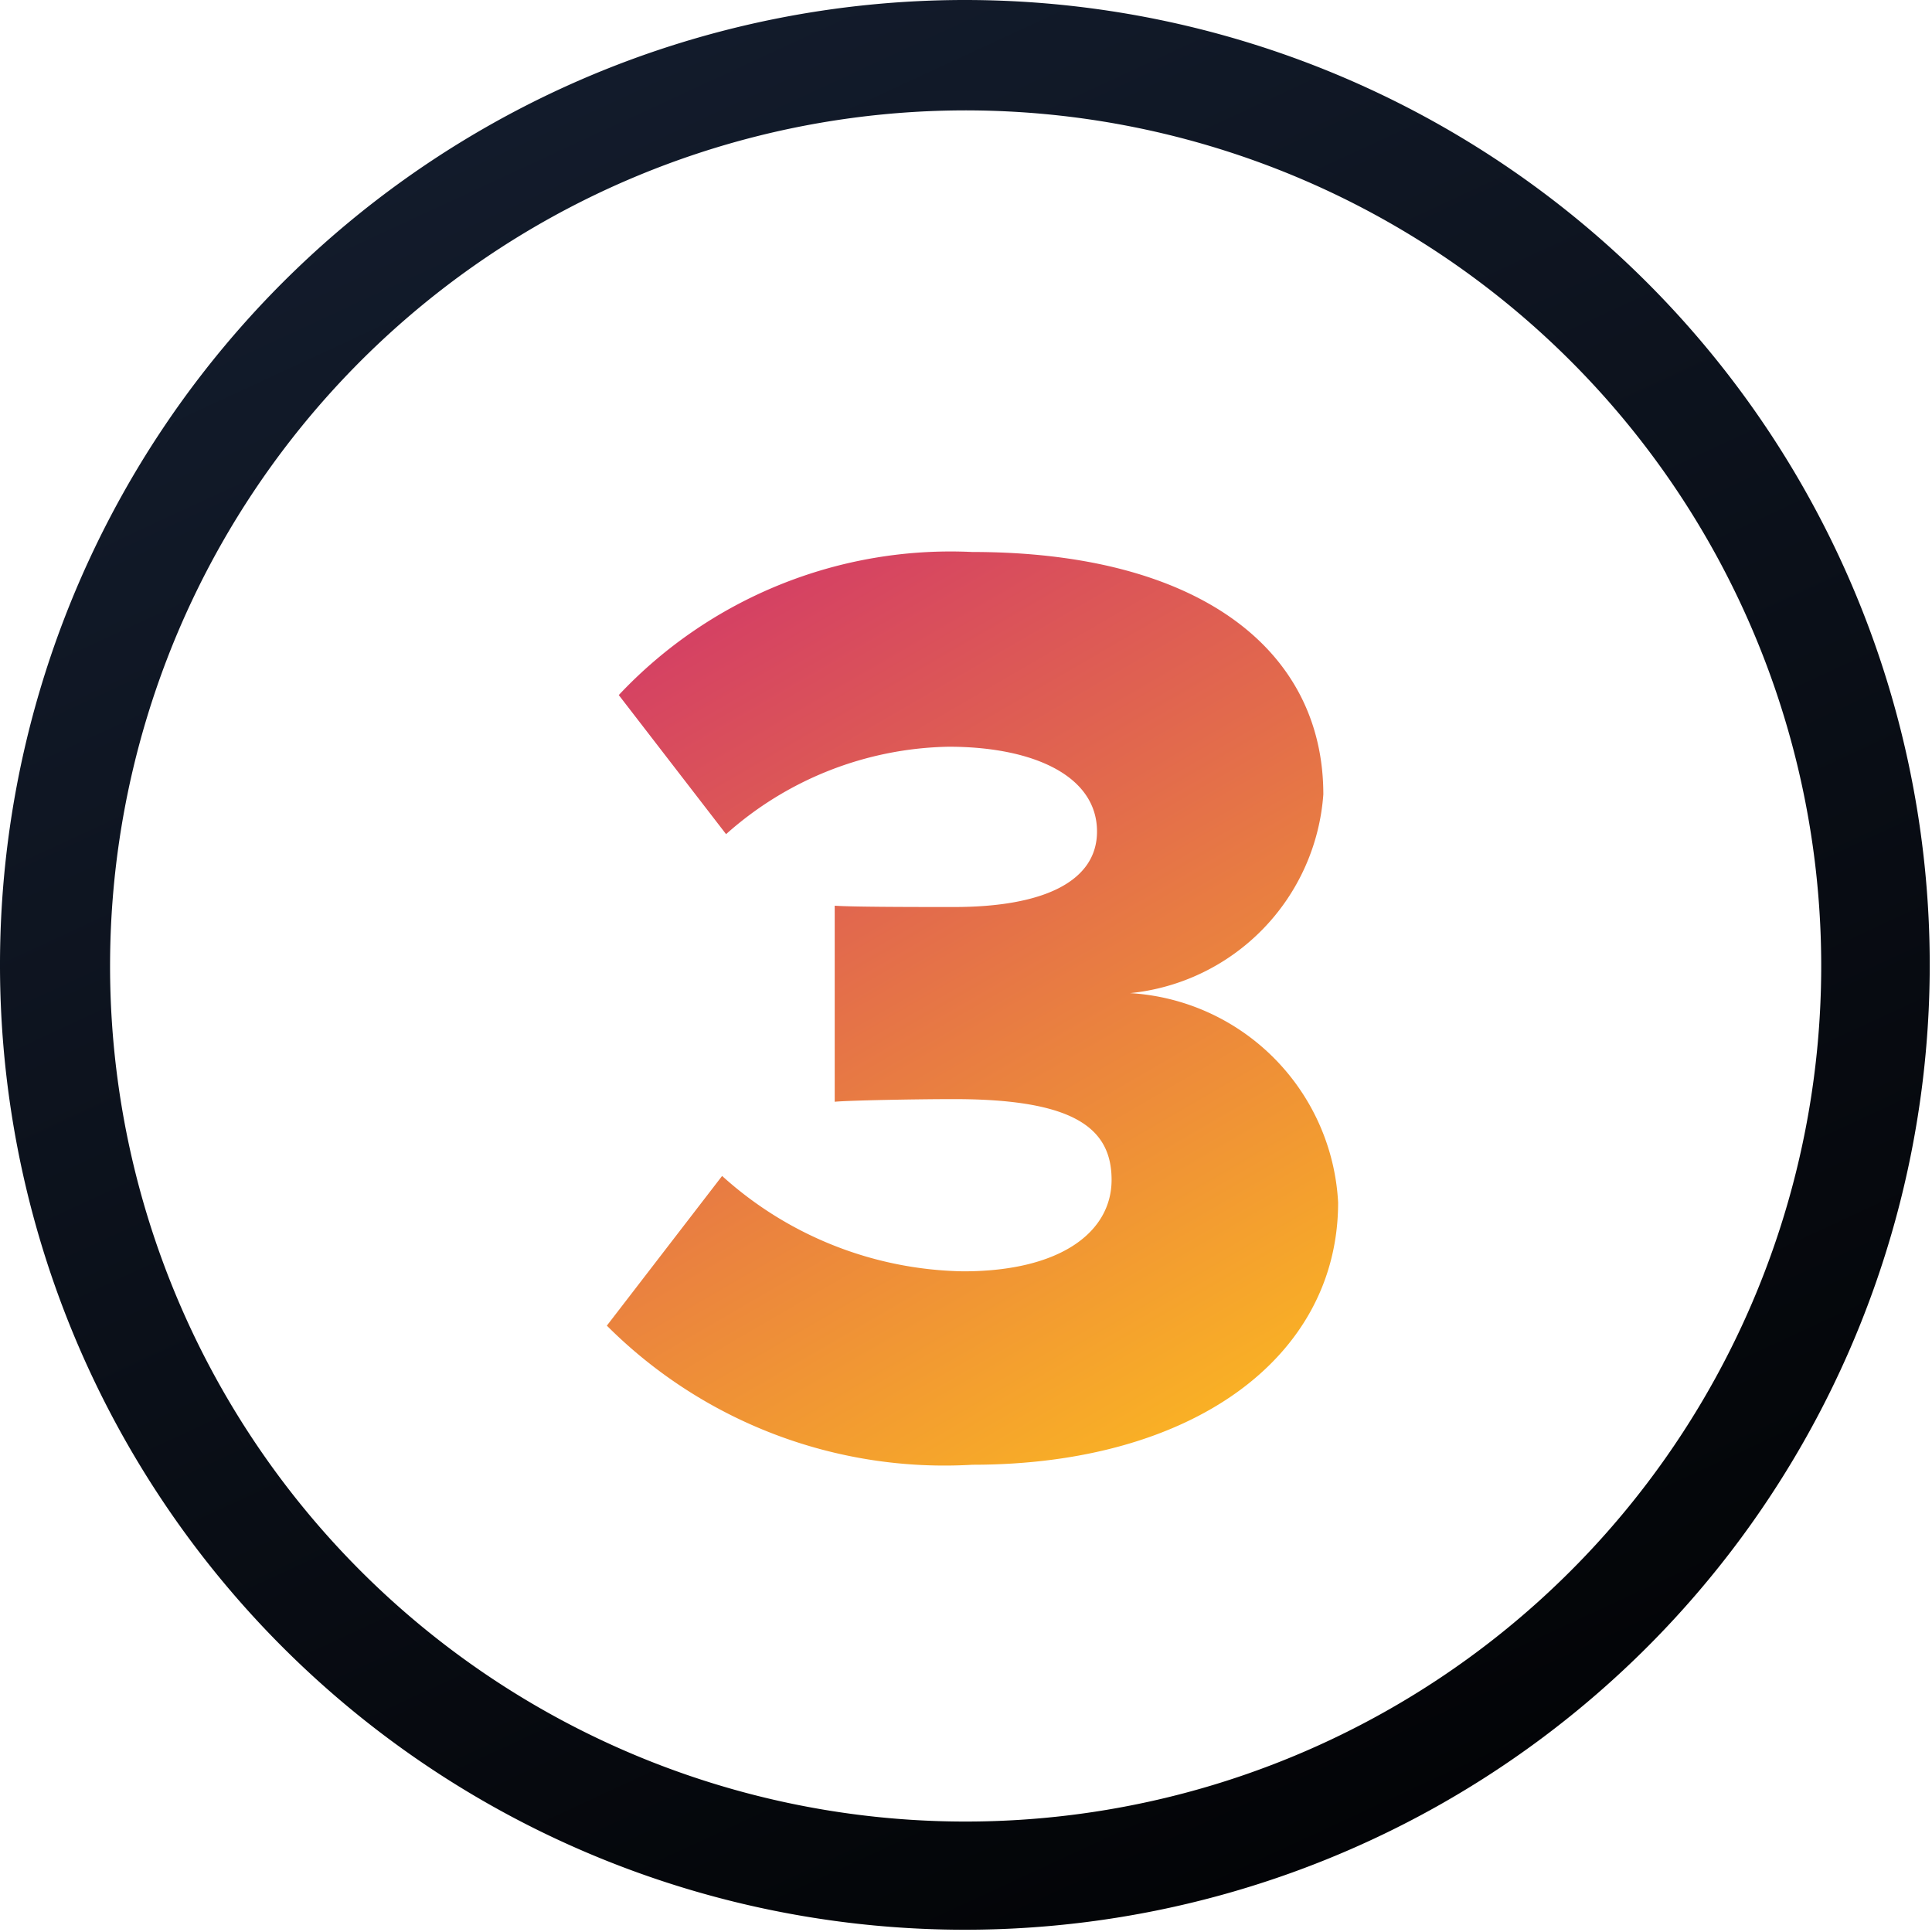
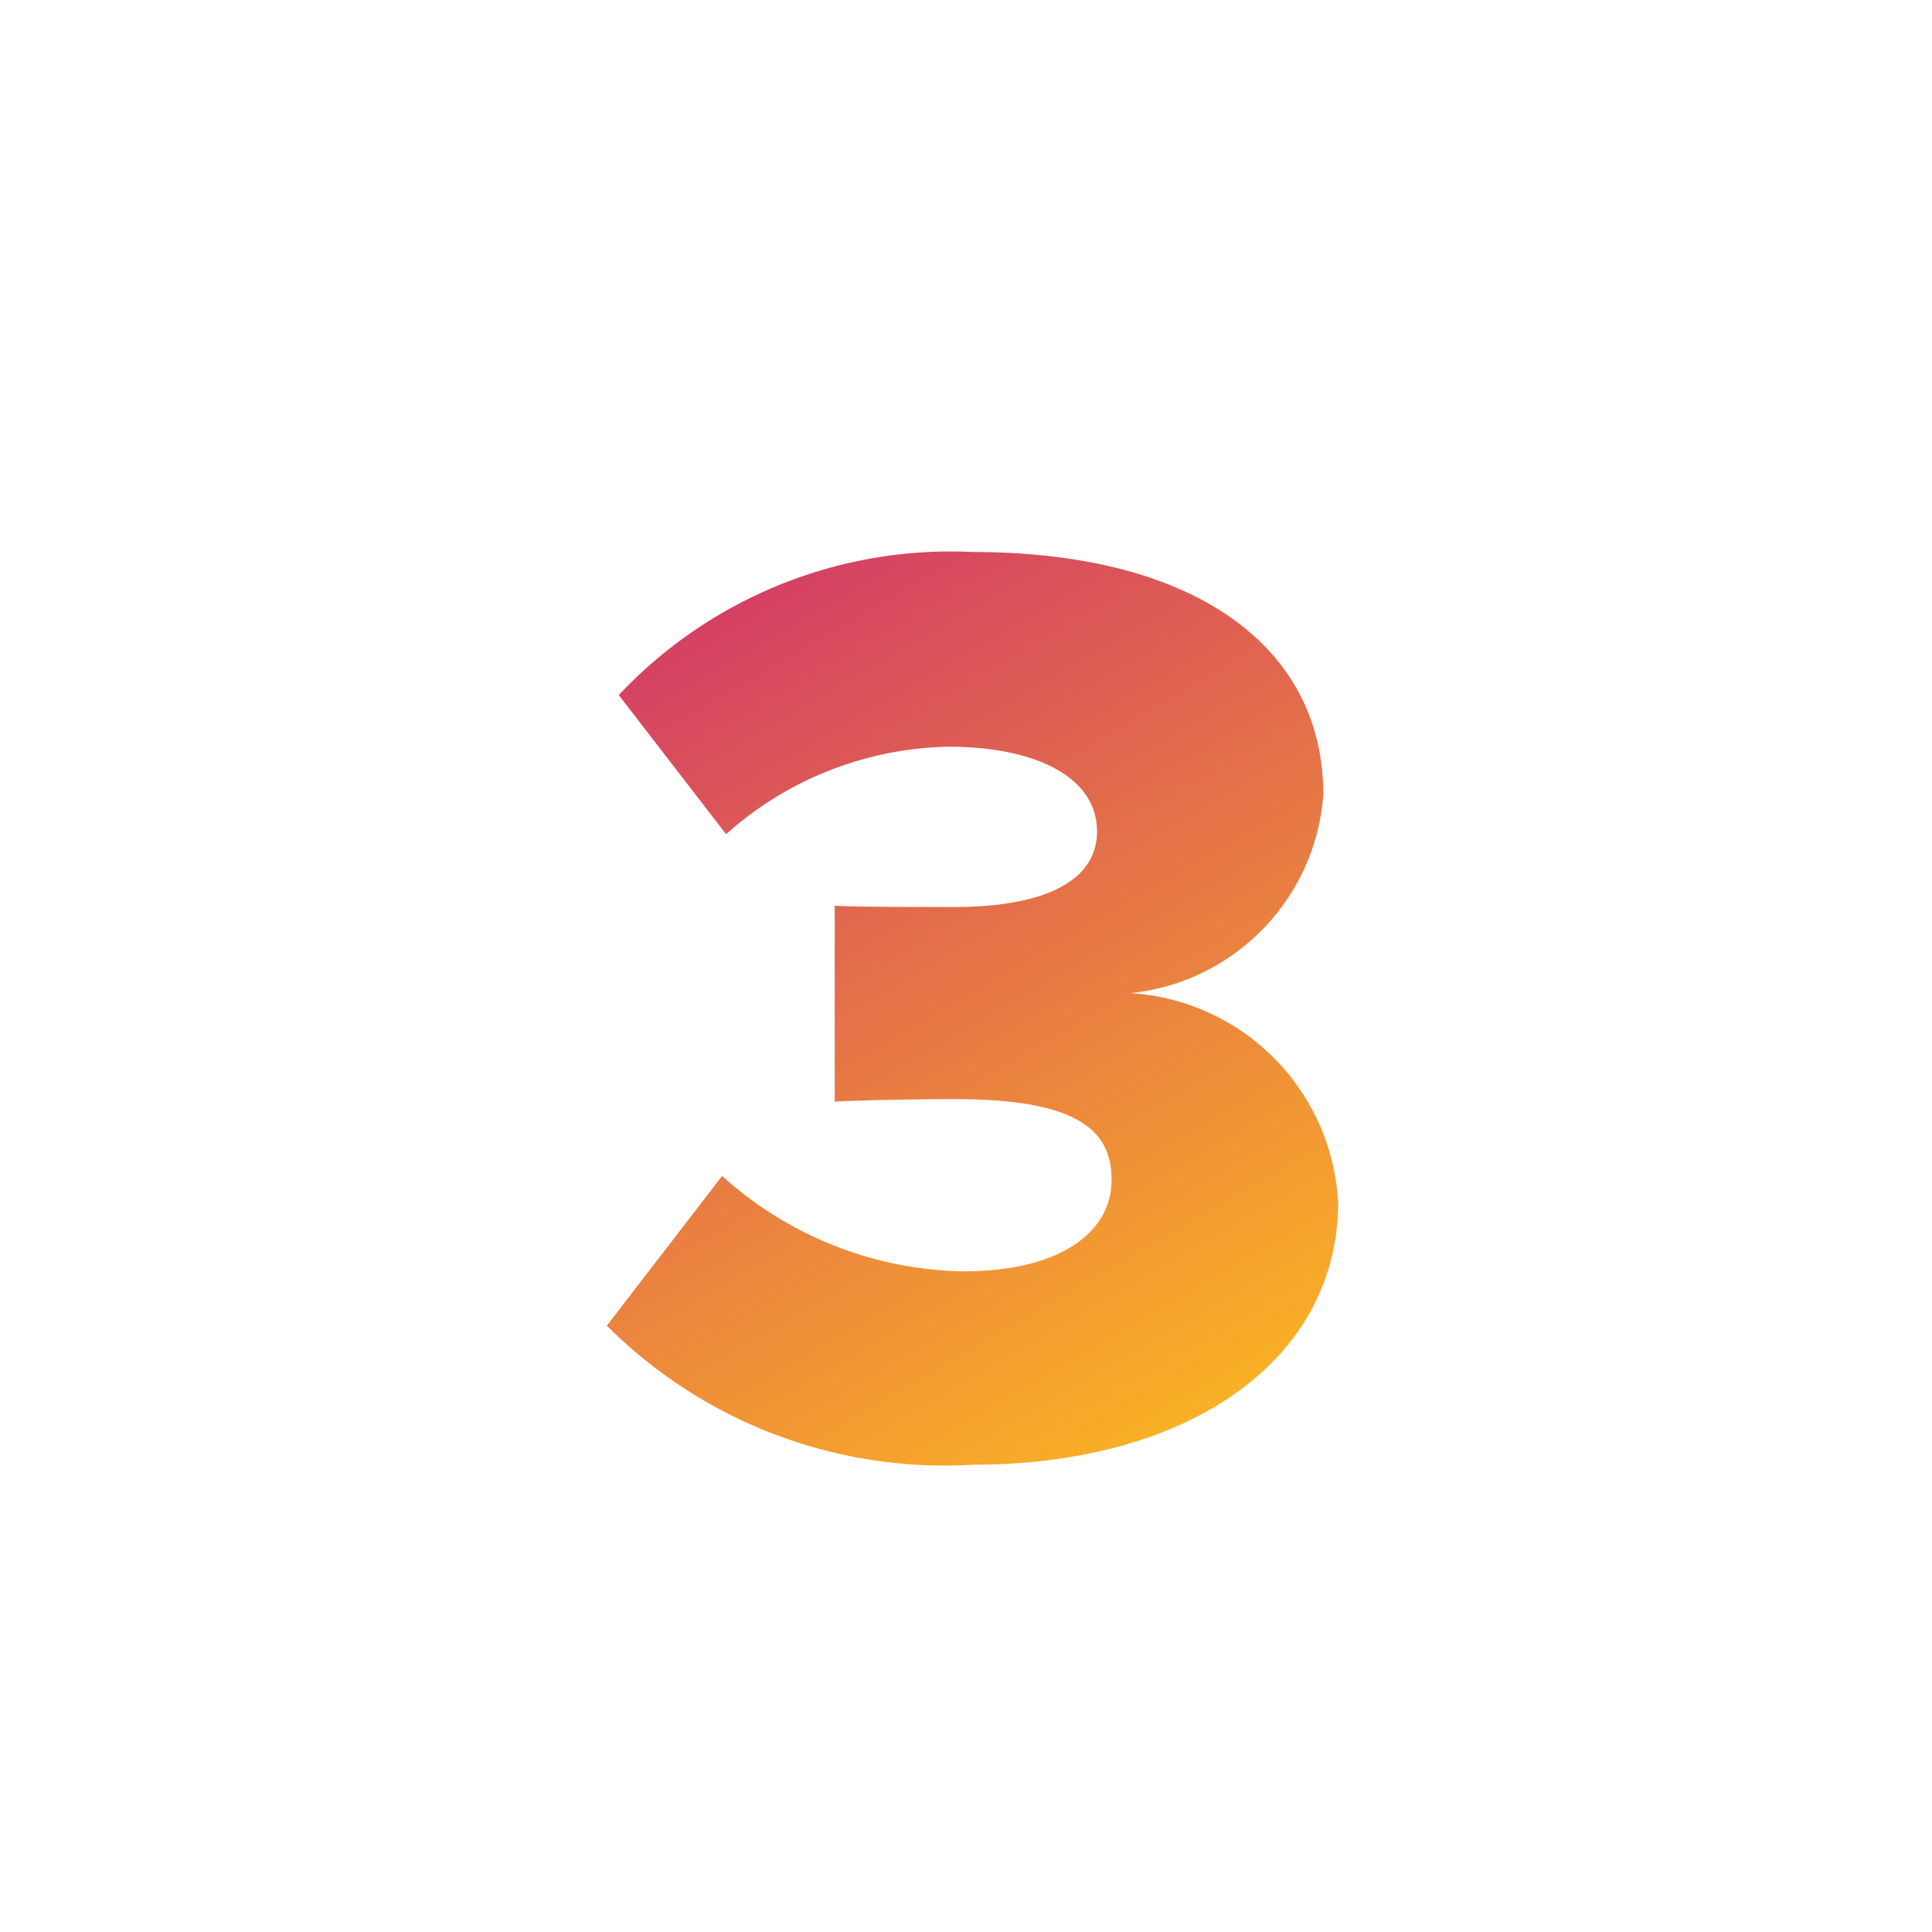
<svg xmlns="http://www.w3.org/2000/svg" width="35.001" height="34.994" viewBox="0 0 35.001 34.994">
  <defs>
    <linearGradient id="linear-gradient" x1="0.271" y1="-0.264" x2="0.886" y2="1.064" gradientUnits="objectBoundingBox">
      <stop offset="0" stop-color="#172236" />
      <stop offset="1" />
    </linearGradient>
    <linearGradient id="linear-gradient-2" x1="0.271" y1="-0.264" x2="0.886" y2="1.064" gradientUnits="objectBoundingBox">
      <stop offset="0" stop-color="#cc2672" />
      <stop offset="1" stop-color="#febf1d" />
    </linearGradient>
  </defs>
  <g id="element_number_3" data-name="element/number/3" transform="translate(-37.006 -4516)">
    <g id="Group_2230" data-name="Group 2230" transform="translate(-102 190)">
-       <path id="Path_15533" data-name="Path 15533" d="M16.5-1A17.48,17.48,0,1,1,9.688.376,17.5,17.5,0,0,1,16.5-1Zm0,33A15.5,15.5,0,1,0,1,16.5,15.5,15.5,0,0,0,16.5,32Z" transform="translate(140 4327)" fill="url(#linear-gradient)" />
-     </g>
+       </g>
    <path id="Path_15536" data-name="Path 15536" d="M.384-2.232A8.646,8.646,0,0,0,7.008.288c3.984,0,6.624-1.944,6.624-4.752A4.013,4.013,0,0,0,9.864-8.256a3.9,3.9,0,0,0,3.5-3.6c0-2.64-2.28-4.392-6.36-4.392A8.248,8.248,0,0,0,.6-13.656l1.944,2.52A6.217,6.217,0,0,1,6.576-12.72c1.536,0,2.688.528,2.688,1.536,0,.888-.936,1.368-2.592,1.368-.6,0-1.848,0-2.16-.024v3.552c.24-.024,1.464-.048,2.16-.048,2.184,0,2.856.528,2.856,1.464S8.616-3.216,6.84-3.216A6.675,6.675,0,0,1,2.472-4.944Z" transform="translate(47.616 4542.248)" fill="url(#linear-gradient-2)" />
  </g>
</svg>